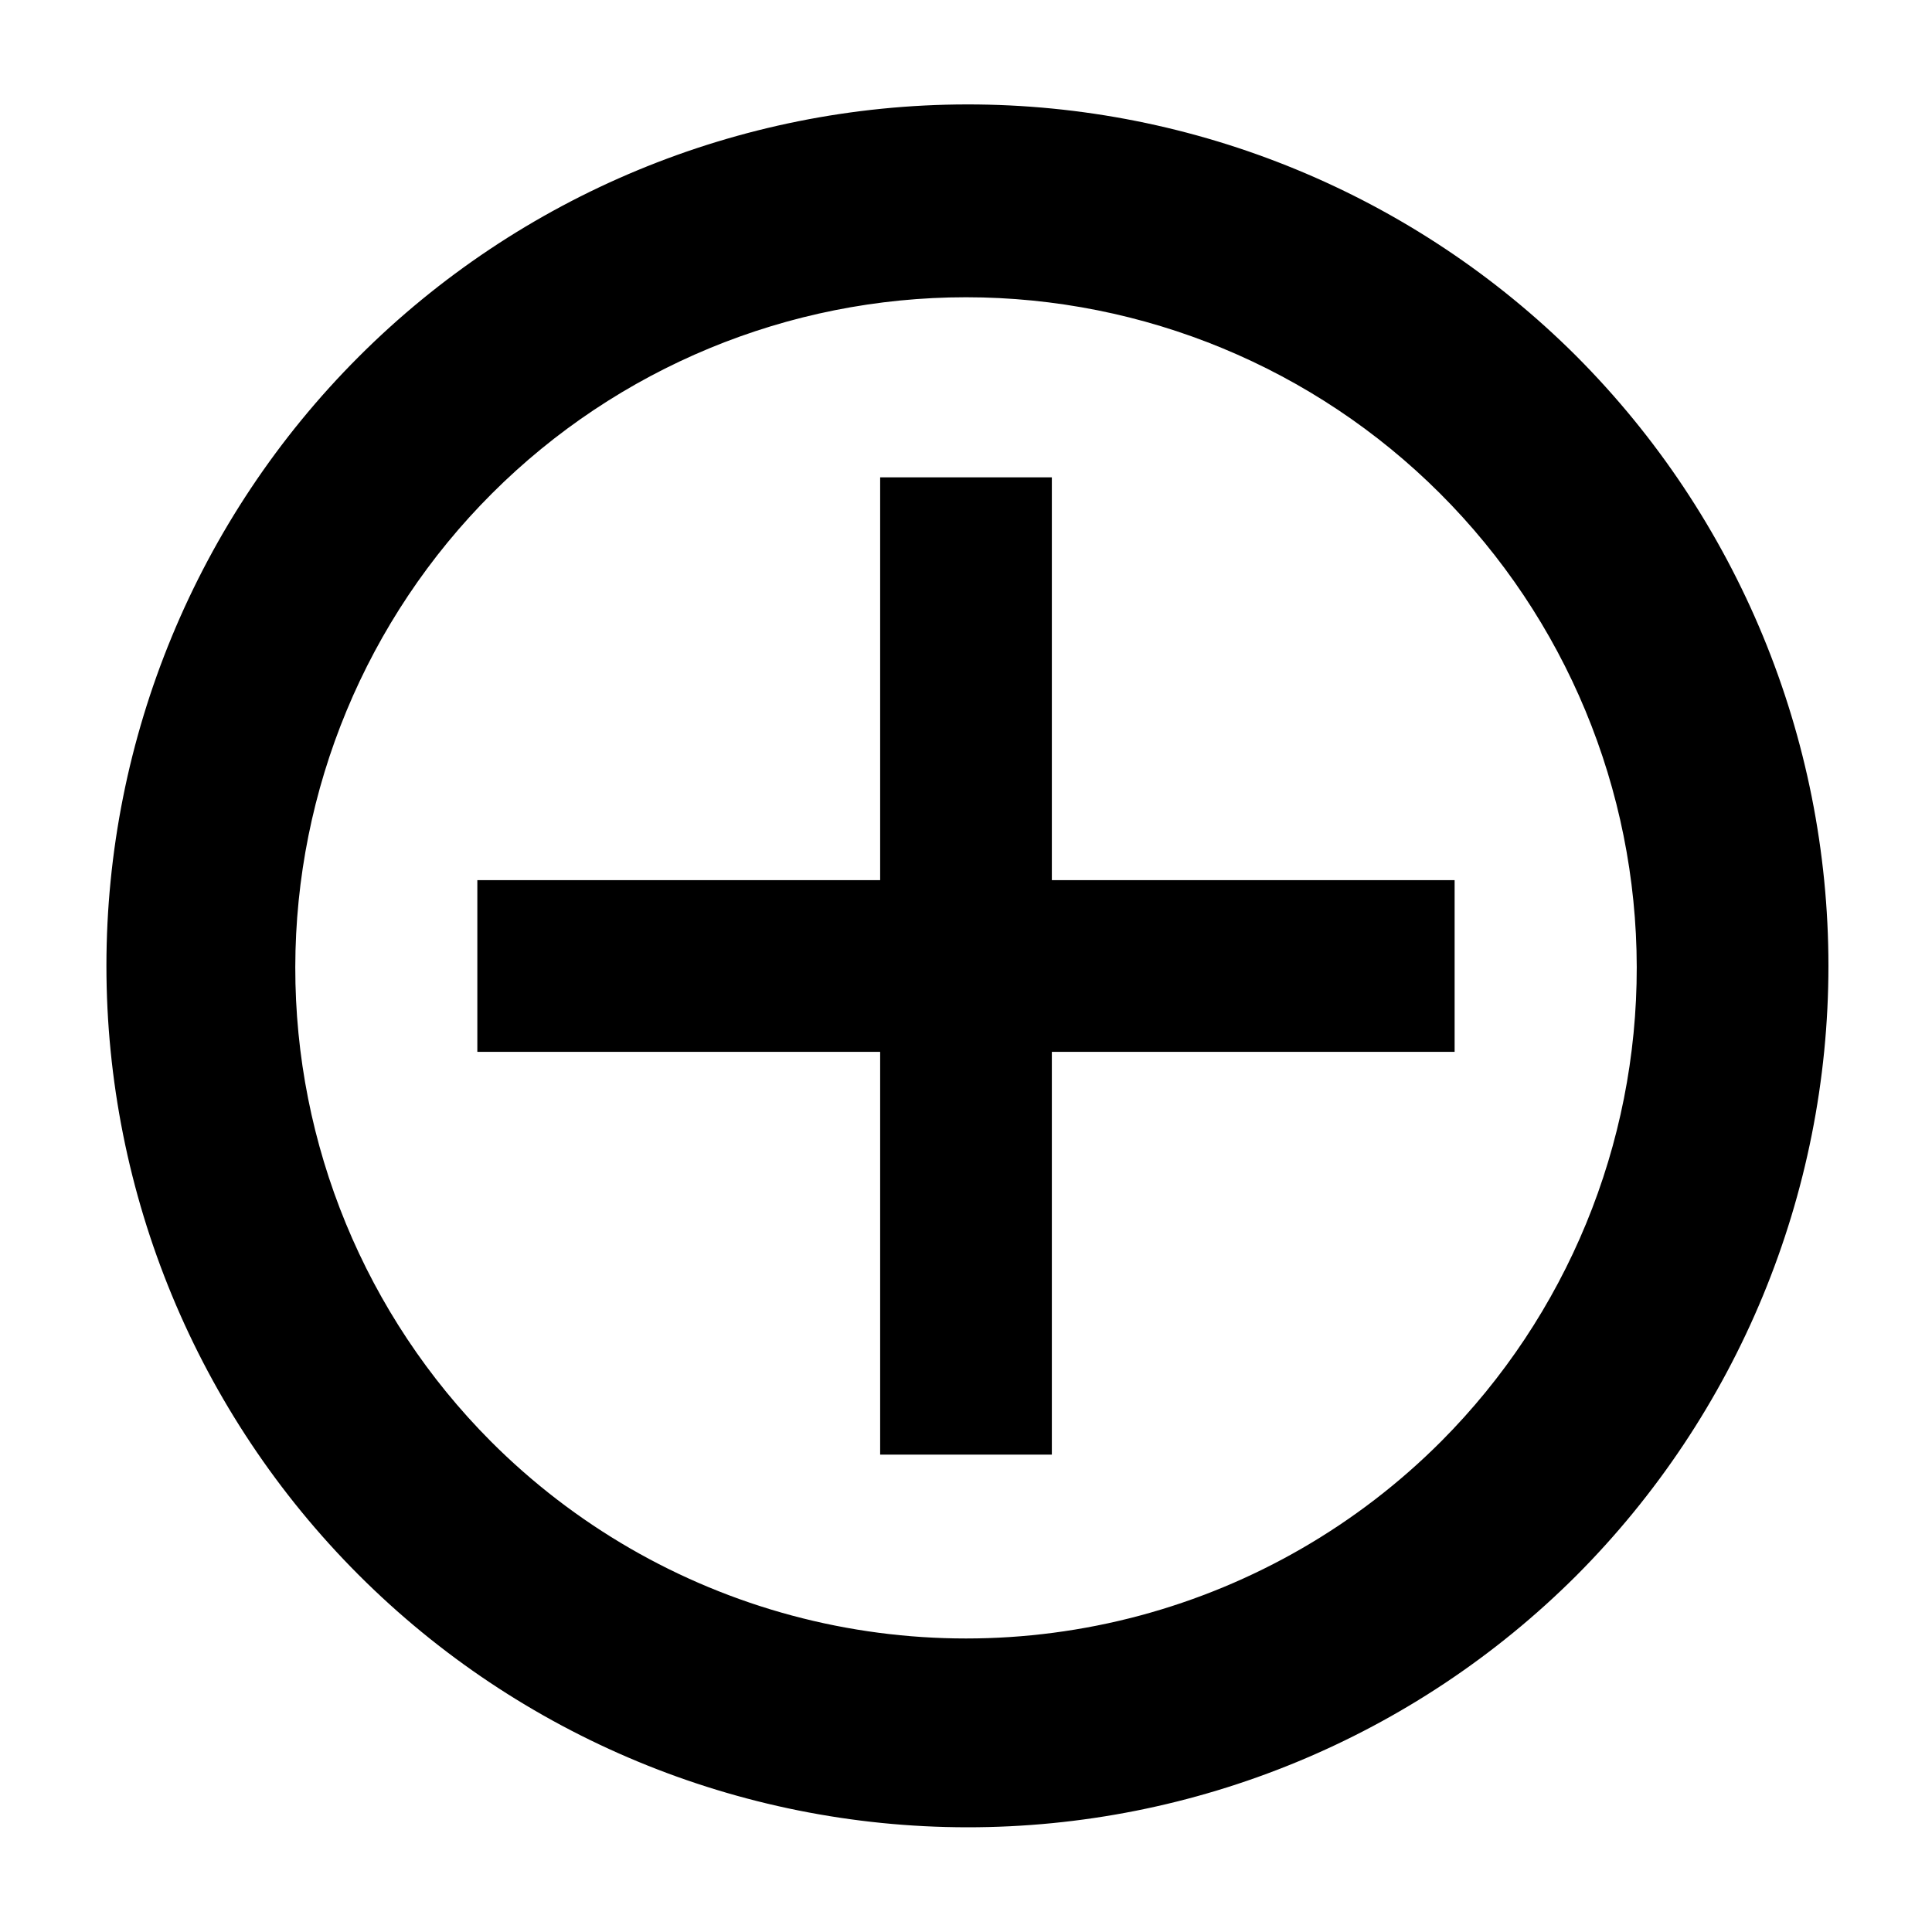
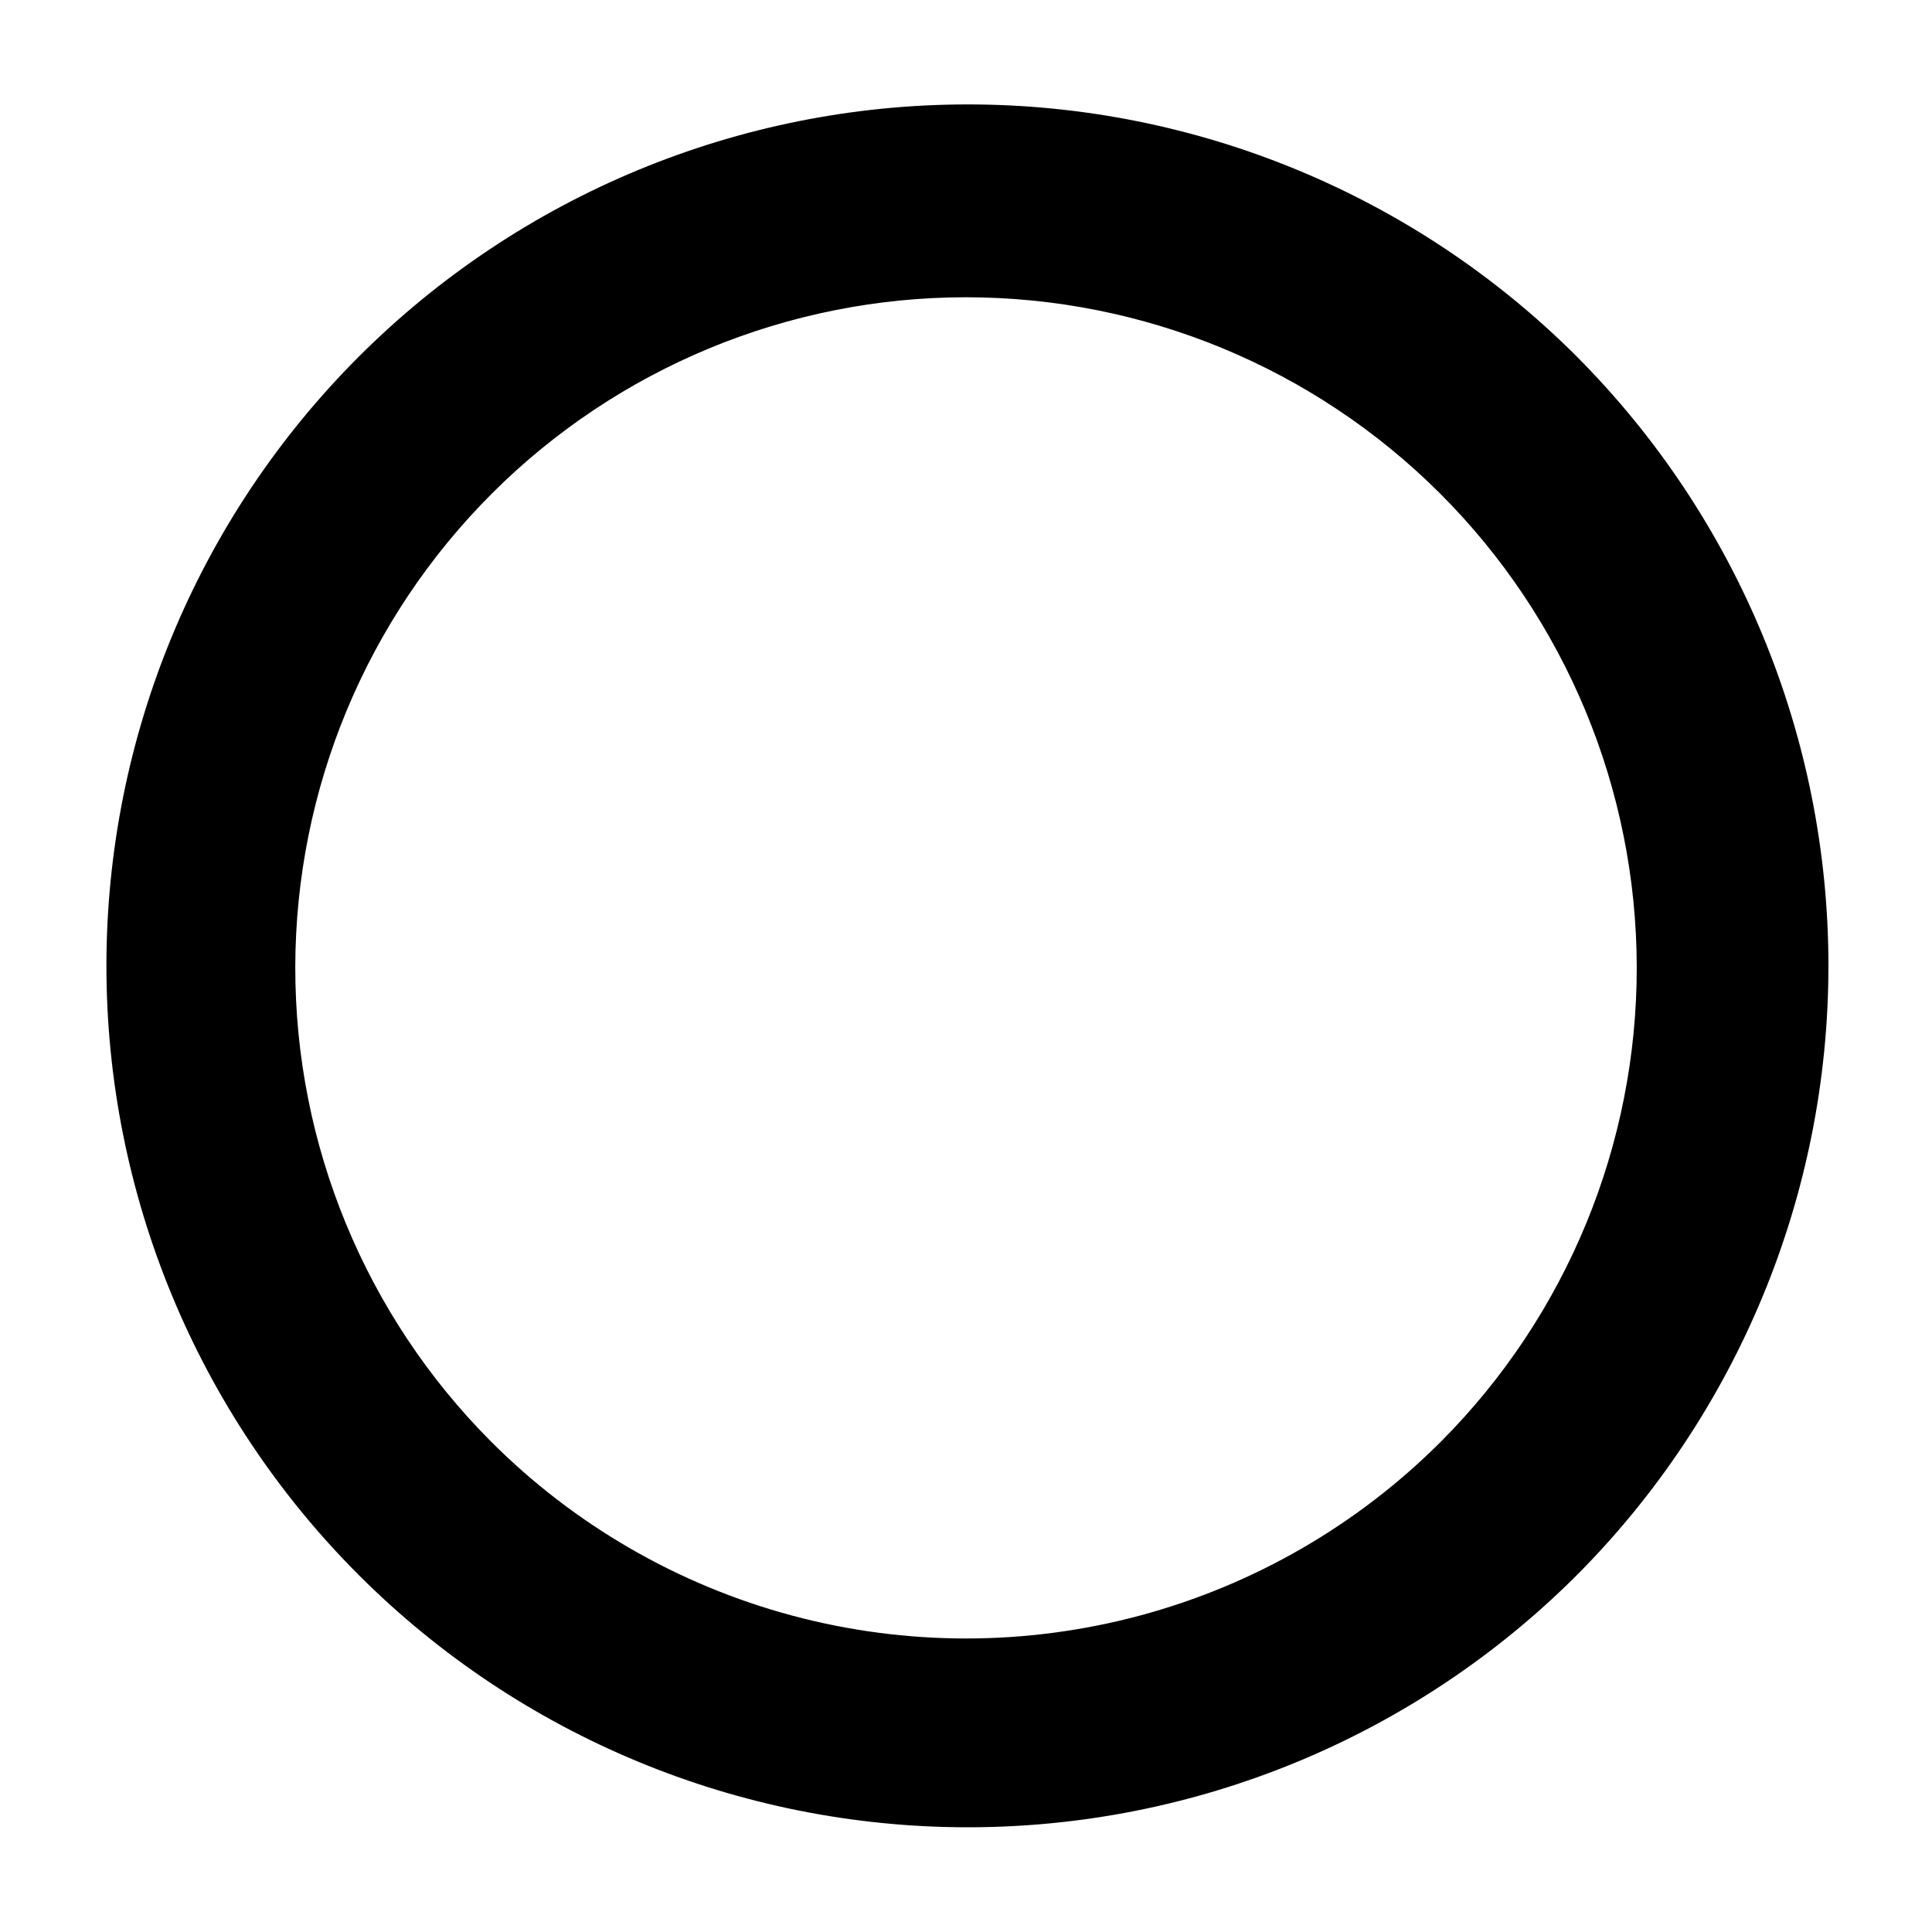
<svg xmlns="http://www.w3.org/2000/svg" fill="#000000" width="800px" height="800px" version="1.1" viewBox="144 144 512 512">
  <g>
-     <path d="m529.49 377.25h-106.74v-106.75h-45.5v106.75h-106.75v45.5h106.75v106.74h45.5v-106.74h106.74z" />
    <path d="m561.69 238.31c-42.848-42.727-100.9-66.695-161.41-66.637-60.508 0.055-118.52 24.133-161.29 66.938-42.766 42.809-66.789 100.84-66.789 161.35 0 60.508 24.023 118.54 66.789 161.35 42.766 42.805 100.78 66.883 161.29 66.938 60.512 0.059 118.57-23.91 161.41-66.637 42.816-42.902 66.863-101.04 66.863-161.65 0-60.613-24.047-118.75-66.863-161.65zm-287.64 287.64c-33.234-33.371-51.863-78.574-51.797-125.67 0.062-47.098 18.82-92.246 52.148-125.53 33.328-33.281 78.5-51.973 125.6-51.973 47.098 0 92.27 18.691 125.6 51.973s52.086 78.43 52.152 125.53-18.566 92.301-51.801 125.67c-22.09 22.145-49.625 38.074-79.836 46.184-30.207 8.105-62.02 8.105-92.23 0-30.207-8.109-57.746-24.039-79.836-46.184z" />
  </g>
</svg>